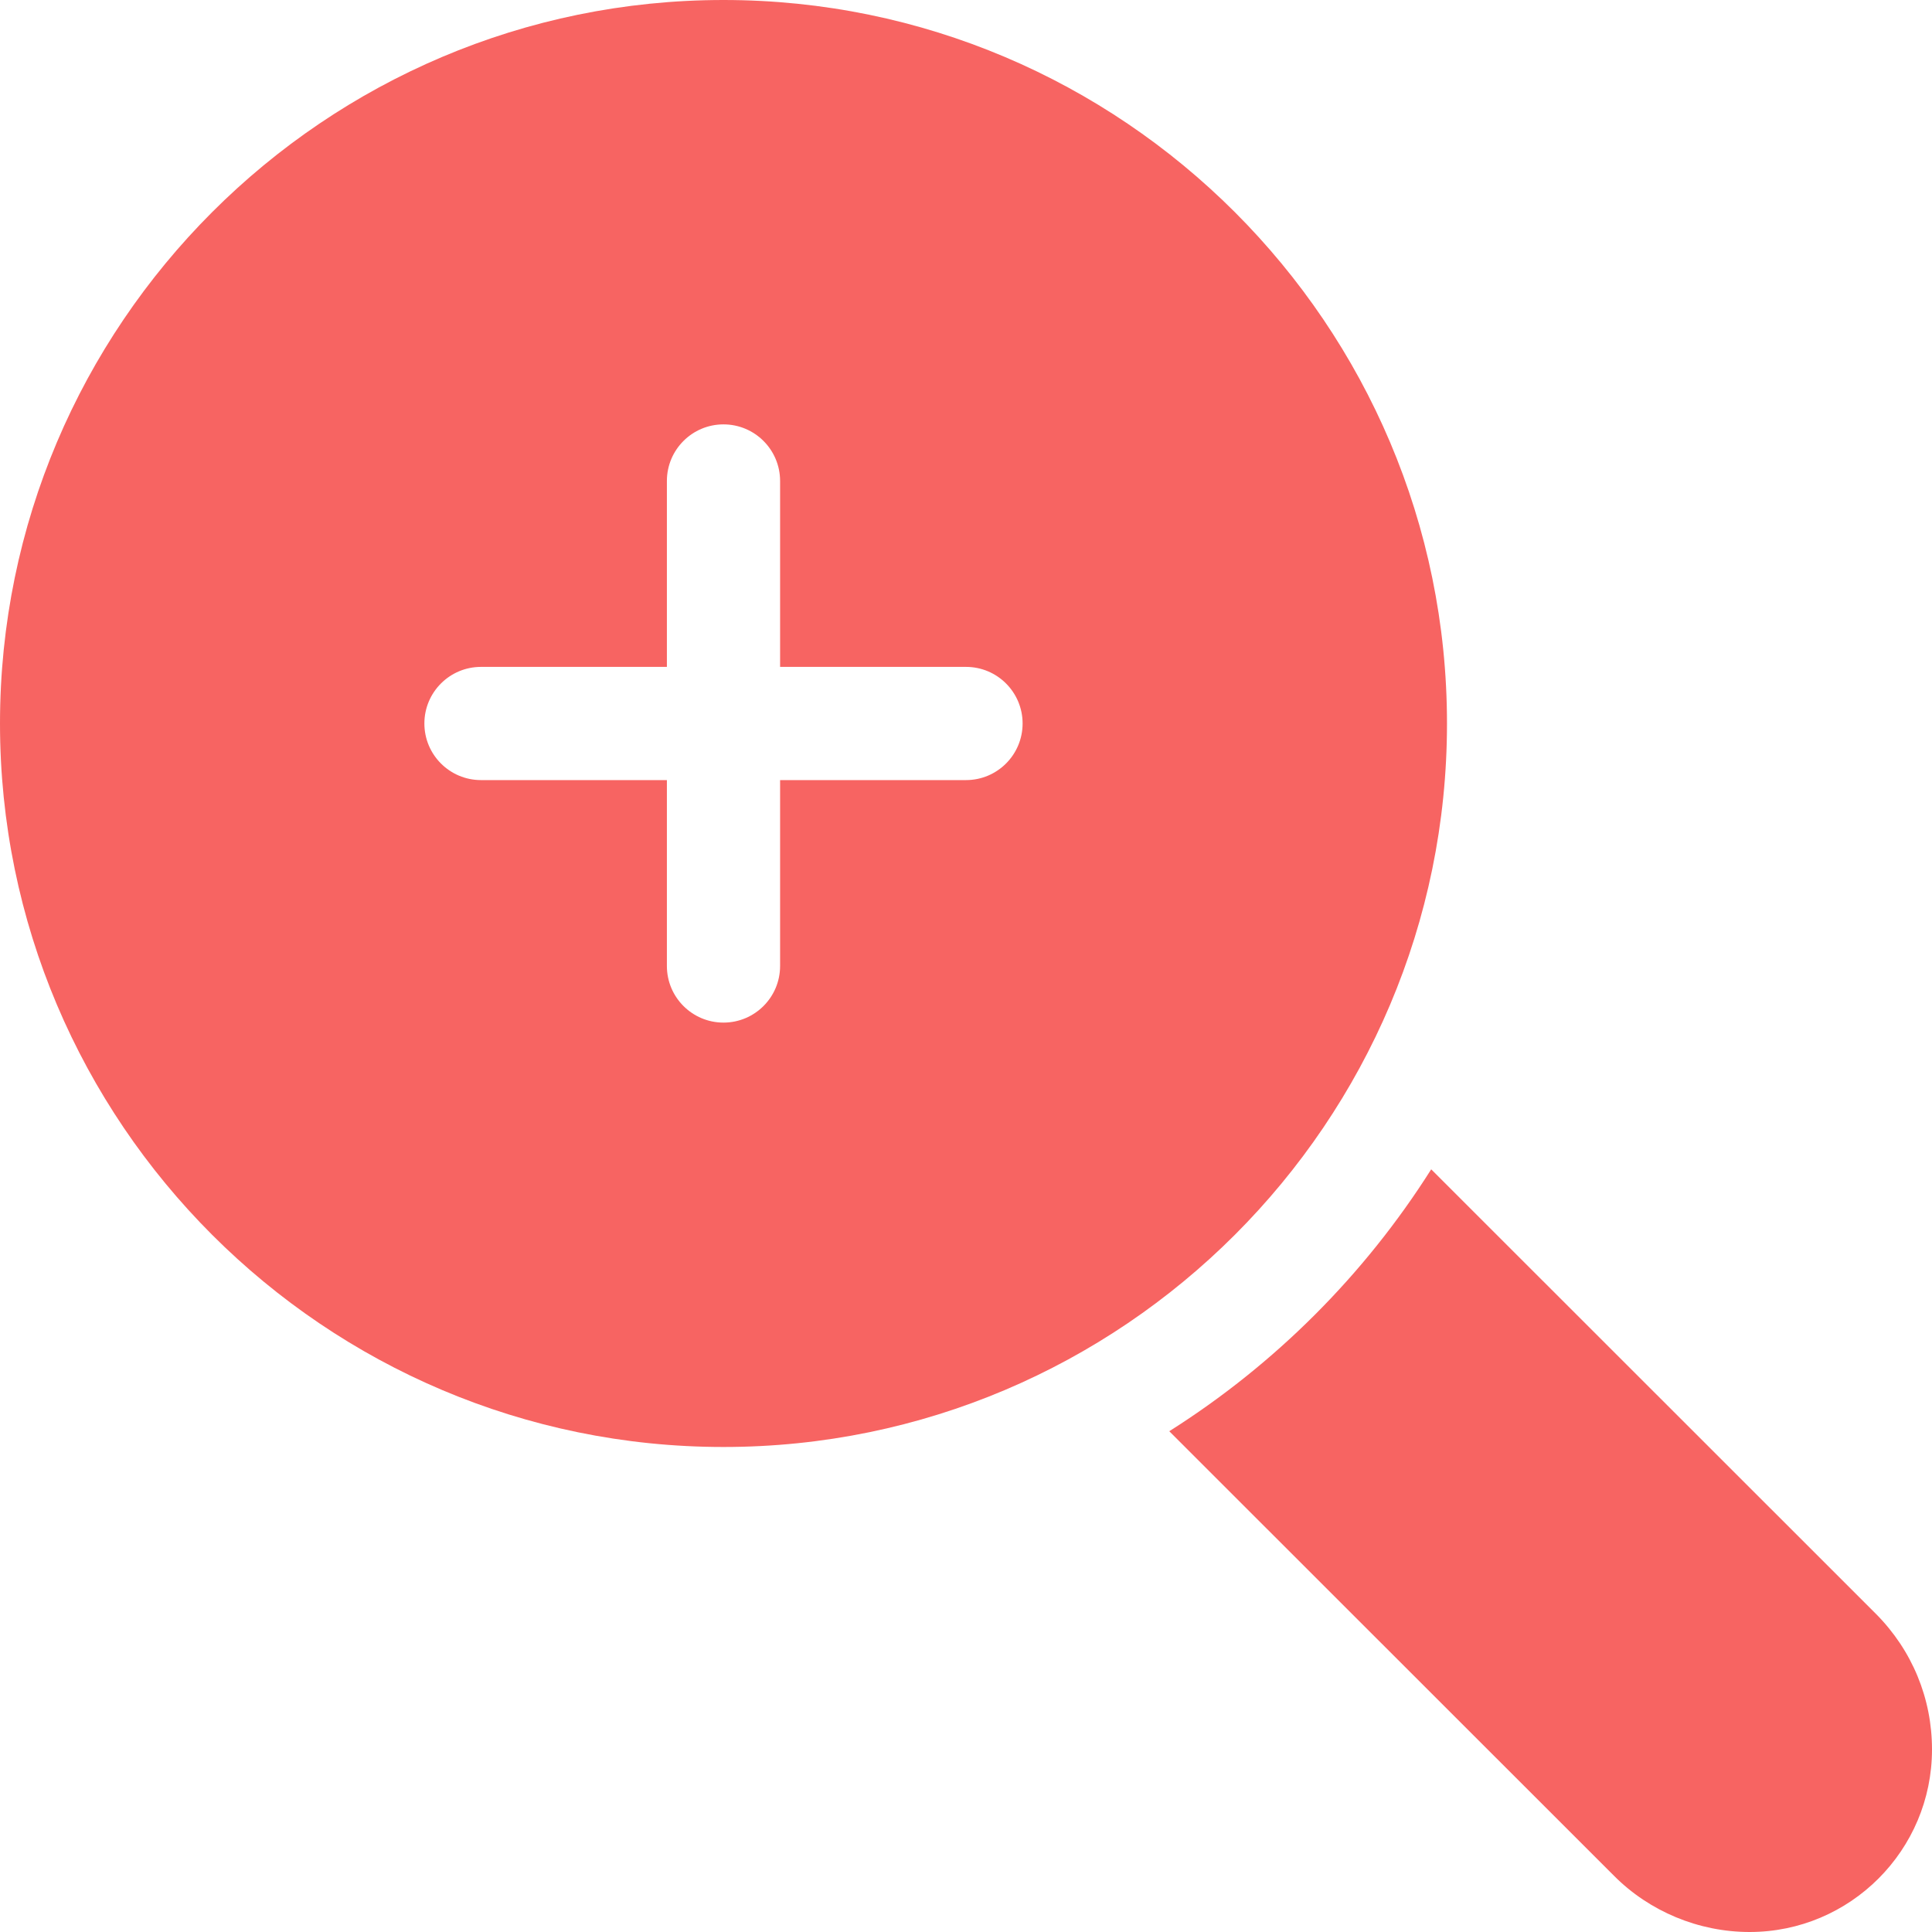
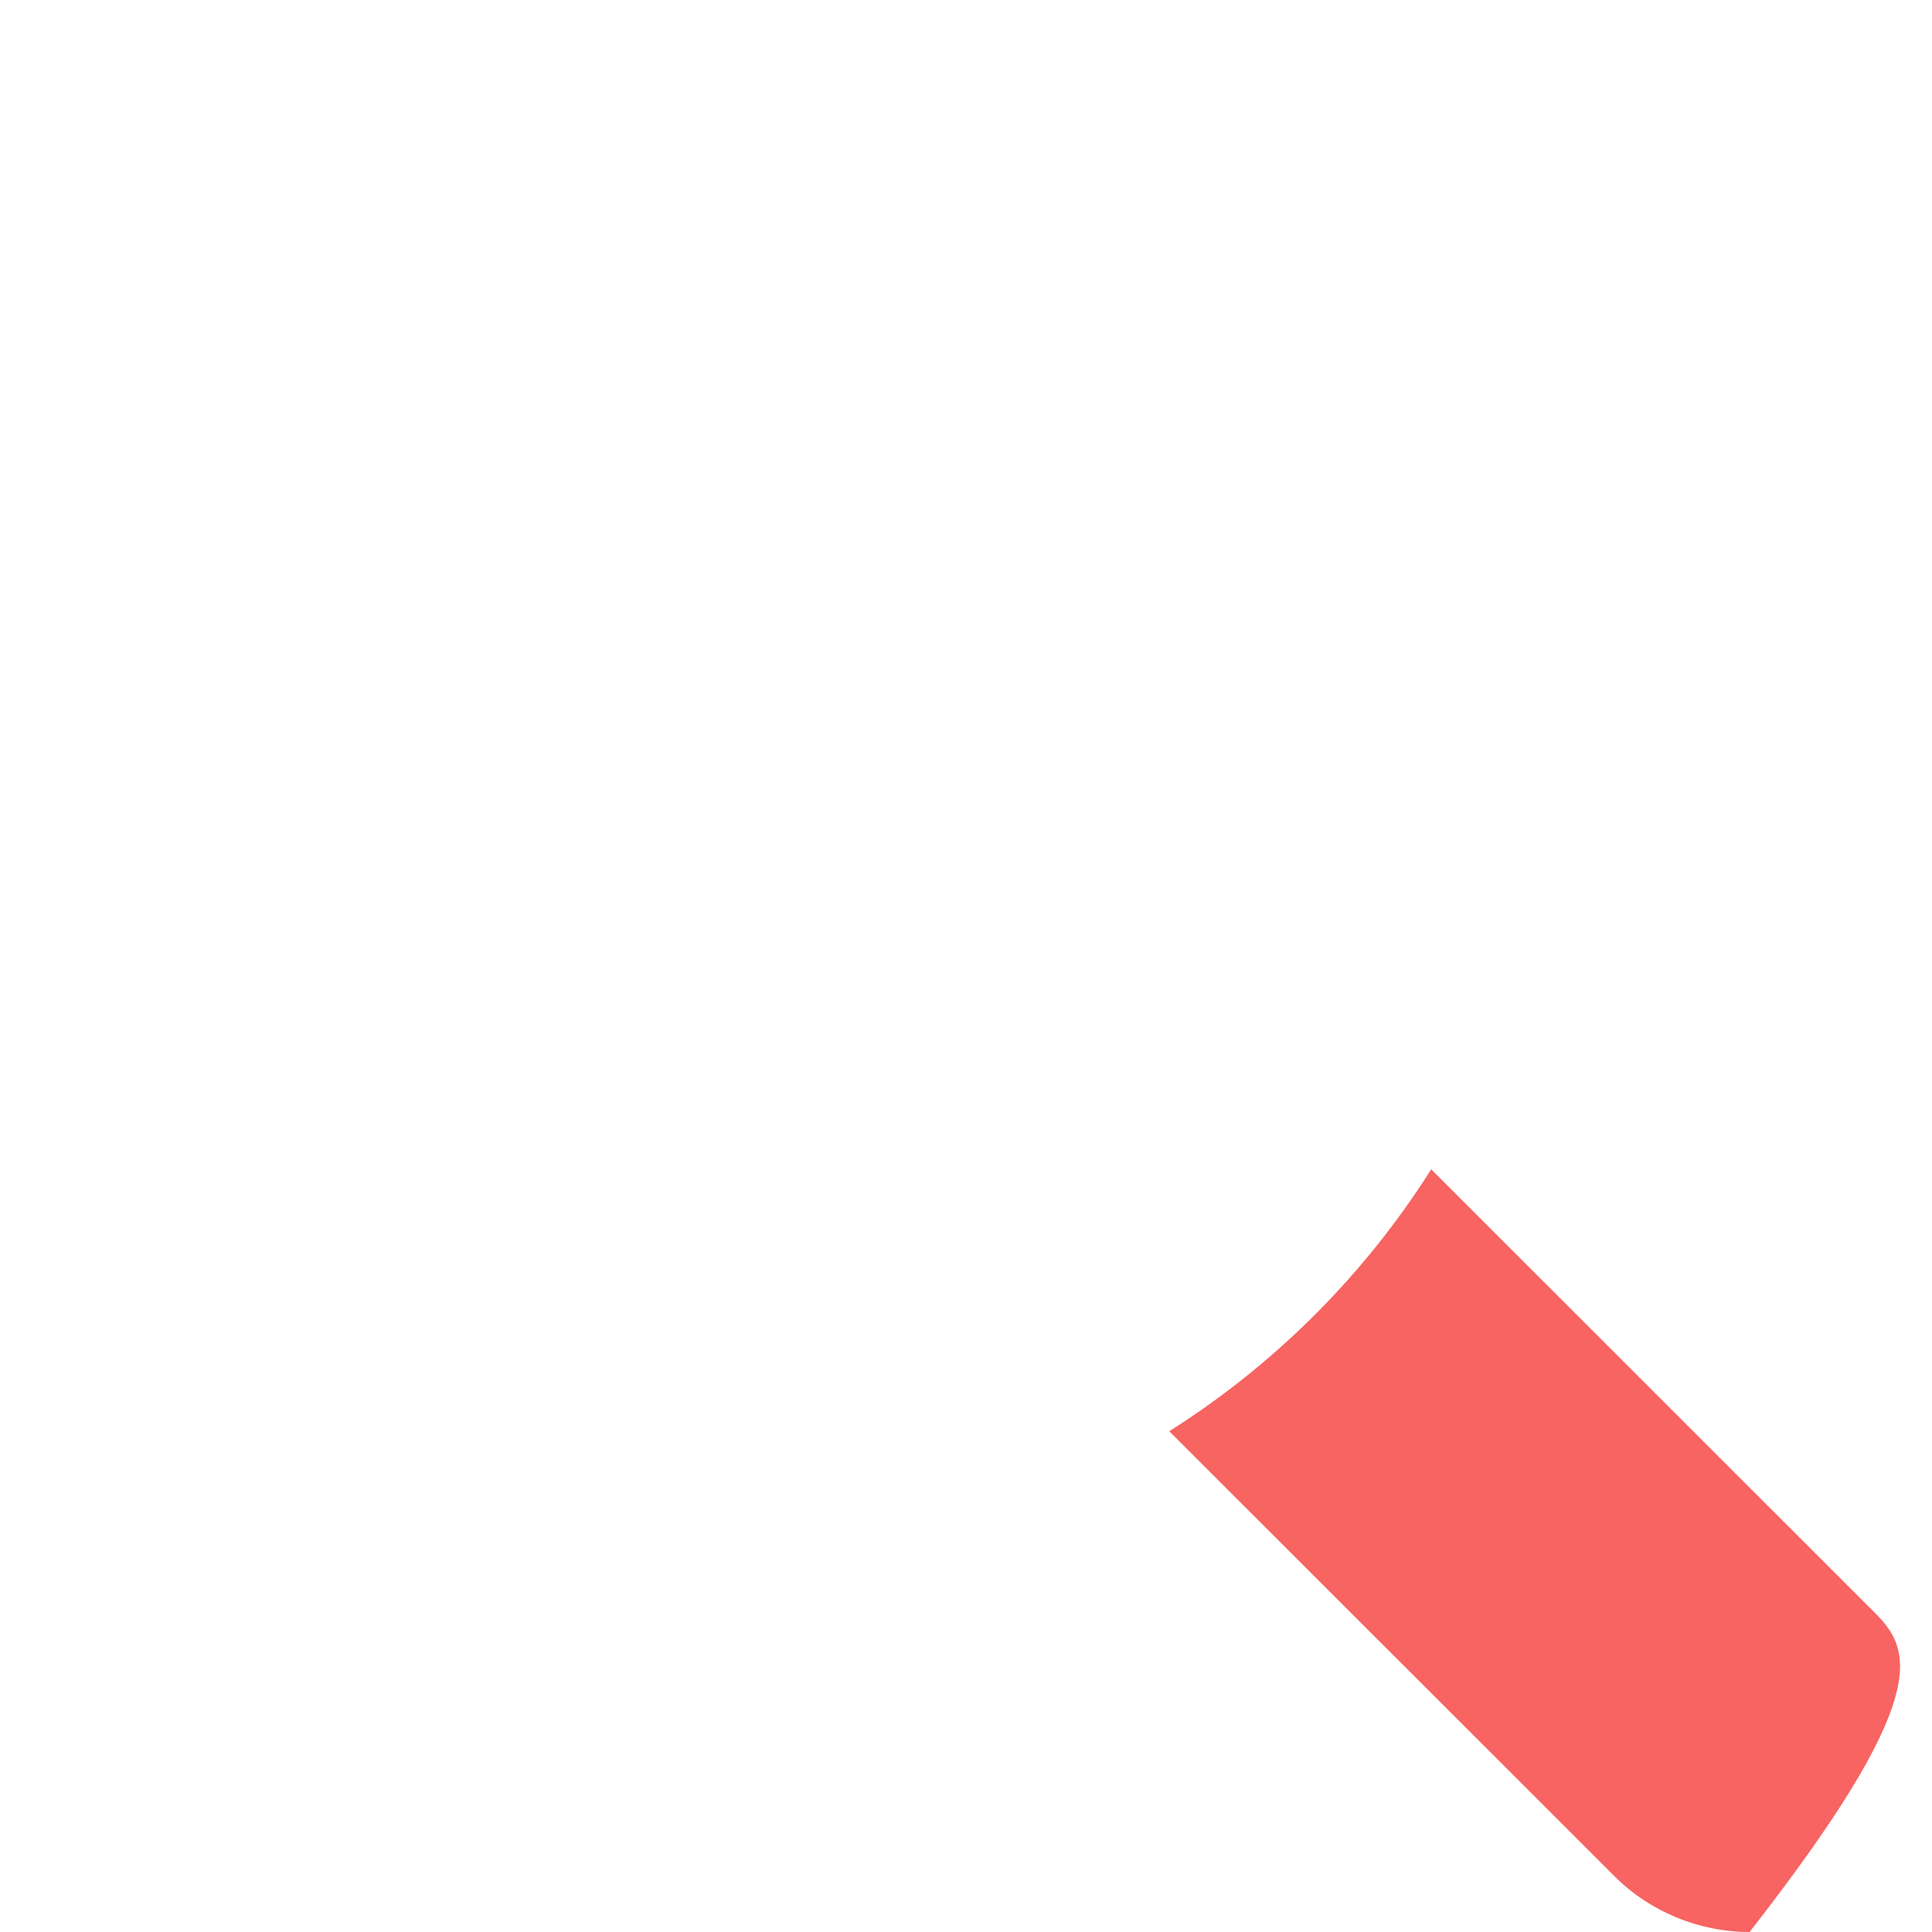
<svg xmlns="http://www.w3.org/2000/svg" width="512px" height="512px" viewBox="0 0 512 512" version="1.1">
  <title>zoom-in</title>
  <g id="Page-1" stroke="none" stroke-width="1" fill="none" fill-rule="evenodd">
    <g id="zoom-in" fill="#F76462" fill-rule="nonzero">
-       <path d="M497.157,427.704 L379.283,309.883 C361.6,337.854 337.839,361.612 309.867,379.293 L427.712,497.085 C437.123,506.564 450.197,512 463.662,512 C490.31,512 512,490.343 512,463.621 C512,450.1 506.744,437.359 497.157,427.704 Z" id="Path" />
-       <path d="M383.467,191.733 C383.467,86.012 297.456,0 191.733,0 C86.01,0 0,86.012 0,191.733 C0,297.454 86.011,383.466 191.733,383.466 C297.455,383.466 383.467,297.455 383.467,191.733 Z M256,206.733 L206.733,206.733 L206.733,256 C206.733,264.284 200.017,271 191.733,271 C183.449,271 176.733,264.284 176.733,256 L176.733,206.733 L127.466,206.733 C119.182,206.733 112.466,200.017 112.466,191.733 C112.466,183.449 119.182,176.733 127.466,176.733 L176.733,176.733 L176.733,127.466 C176.733,119.182 183.449,112.466 191.733,112.466 C200.017,112.466 206.733,119.182 206.733,127.466 L206.733,176.733 L256,176.733 C264.284,176.733 271,183.449 271,191.733 C271,200.017 264.284,206.733 256,206.733 Z" id="Shape" />
+       <path d="M497.157,427.704 L379.283,309.883 C361.6,337.854 337.839,361.612 309.867,379.293 L427.712,497.085 C437.123,506.564 450.197,512 463.662,512 C512,450.1 506.744,437.359 497.157,427.704 Z" id="Path" />
    </g>
  </g>
</svg>